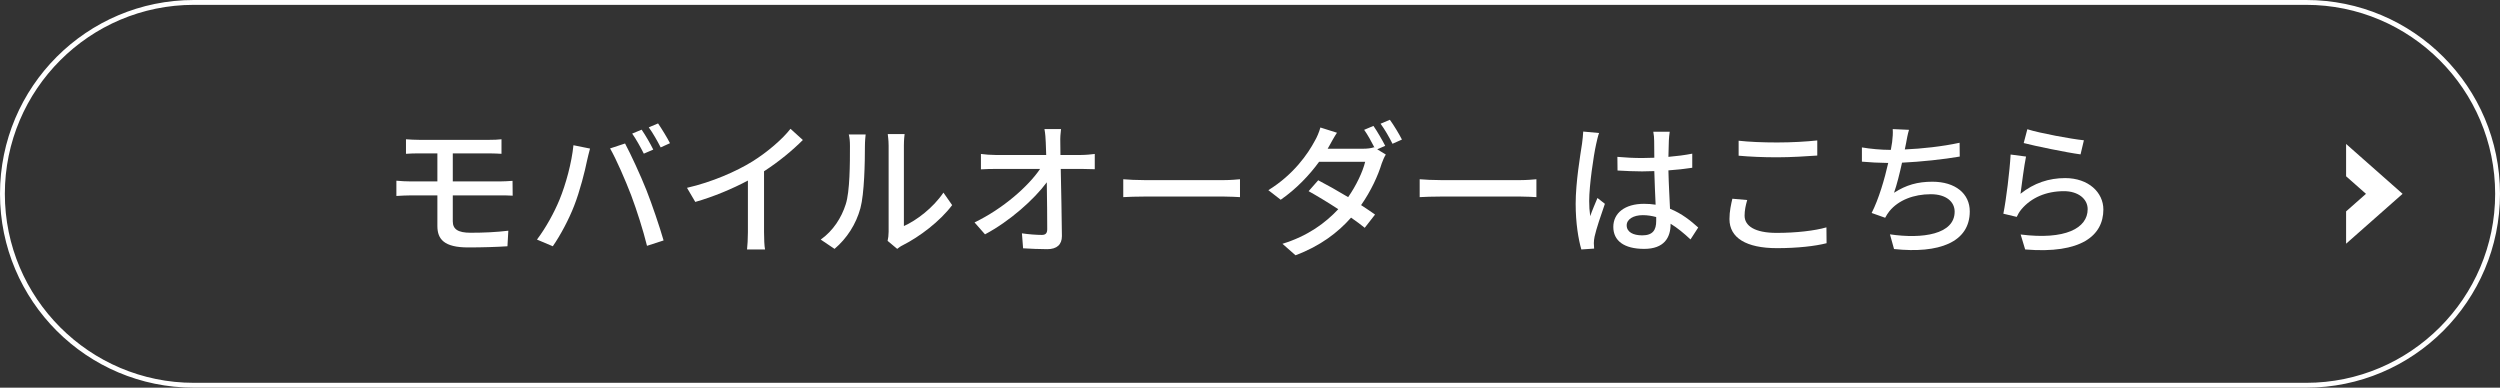
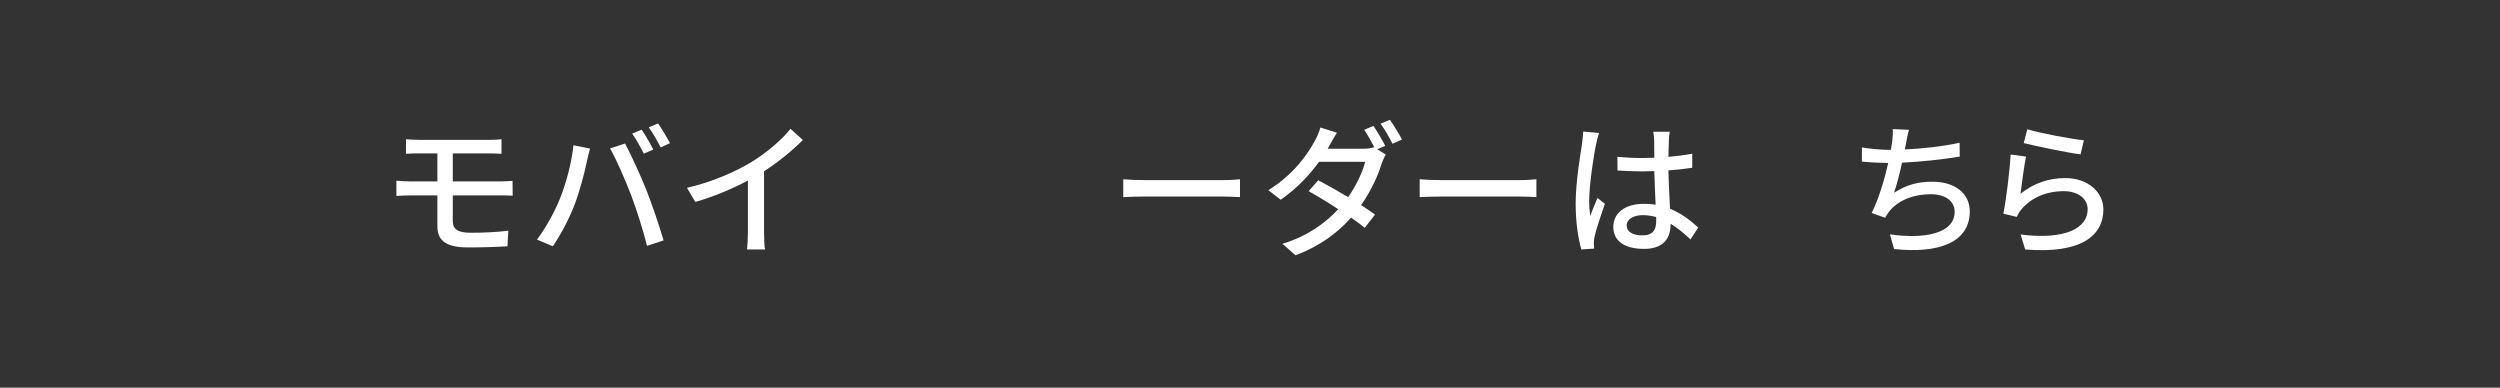
<svg xmlns="http://www.w3.org/2000/svg" id="_レイヤー_2" data-name="レイヤー 2" viewBox="0 0 515.91 80">
  <rect x="0" y="0" width="515.91" height="80" fill="#333333" stroke="none" />
  <defs>
    <style>
      .cls-1 {
        fill: #fff;
      }

      .cls-2 {
        stroke: #fff;
        stroke-miterlimit: 10;
        stroke-width: 5px;
      }

      .cls-2, .cls-3 {
        fill: none;
      }

      .cls-4 {
        clip-path: url(#clippath);
      }
    </style>
    <clipPath id="clippath">
      <rect class="cls-3" x="484.15" y="28.72" width="12.72" height="22.57" />
    </clipPath>
  </defs>
  <g id="sticker">
-     <path class="cls-1" d="M475.91,1c21.5,0,39,17.5,39,39s-17.5,39-39,39H40C18.5,79,1,61.5,1,40S18.5,1,40,1h435.91M475.91,0H40C17.91,0,0,17.91,0,40s17.91,40,40,40h435.91c22.09,0,40-17.91,40-40S498,0,475.91,0h0Z" />
    <g>
      <path class="cls-1" d="M93.44,45.69c0,1.59,1.05,2.34,3.66,2.34,2.76,0,5.31-.12,7.8-.42l-.18,3.21c-2.19.15-5.28.24-8.13.24-4.95,0-6.33-1.71-6.33-4.41v-6.33h-5.43c-.81,0-2.16.06-3.03.12v-3.15c.84.09,2.16.15,3.03.15h5.43v-5.79h-3.69c-1.05,0-1.95.03-2.79.09v-3c.84.06,1.74.12,2.79.12h14.34c.99,0,1.89-.03,2.58-.12v3c-.75-.03-1.5-.09-2.58-.09h-7.47v5.79h9.66c.63,0,1.95-.06,2.67-.12l.03,3.06c-.78-.06-1.98-.06-2.64-.06h-9.72v5.37Z" />
      <path class="cls-1" d="M118.34,29.97l3.42.69c-.21.75-.48,1.89-.63,2.55-.39,1.98-1.47,6.27-2.64,9.24-1.08,2.79-2.79,6.03-4.41,8.37l-3.27-1.38c1.89-2.49,3.6-5.67,4.65-8.22,1.32-3.21,2.52-7.65,2.88-11.25ZM125.9,30.63l3.09-1.02c1.2,2.25,3.21,6.6,4.41,9.63,1.14,2.88,2.73,7.56,3.54,10.38l-3.42,1.11c-.81-3.27-2.07-7.23-3.27-10.44-1.2-3.12-3.06-7.41-4.35-9.66ZM134.81,30.87l-1.95.84c-.6-1.2-1.59-3-2.4-4.14l1.95-.81c.75,1.08,1.83,2.94,2.4,4.11ZM138.26,29.55l-1.92.87c-.66-1.29-1.62-3-2.46-4.14l1.92-.81c.78,1.14,1.92,3,2.46,4.08Z" />
      <path class="cls-1" d="M157.67,47.94c0,1.23.06,2.88.21,3.54h-3.72c.09-.66.18-2.31.18-3.54v-10.68c-3.15,1.68-7.14,3.36-10.86,4.41l-1.71-2.91c5.13-1.17,10.2-3.39,13.53-5.46,3.03-1.89,6.15-4.56,7.83-6.72l2.55,2.31c-2.16,2.16-4.98,4.5-8.01,6.45v12.6Z" />
-       <path class="cls-1" d="M169.37,49.44c2.58-1.83,4.29-4.53,5.16-7.29.87-2.67.87-8.52.87-11.97,0-1.02-.06-1.74-.24-2.43h3.48c-.03.24-.15,1.35-.15,2.4,0,3.42-.12,9.81-.93,12.81-.9,3.3-2.79,6.24-5.34,8.4l-2.85-1.92ZM183.17,49.71c.12-.51.21-1.2.21-1.89v-17.76c0-1.23-.18-2.22-.18-2.4h3.48c-.03.18-.15,1.17-.15,2.4v16.59c2.61-1.17,6-3.72,8.16-6.9l1.8,2.58c-2.55,3.39-6.75,6.54-10.2,8.28-.51.24-.81.51-1.14.75l-1.98-1.65Z" />
-       <path class="cls-1" d="M223.13,31.98c.87,0,2.16-.12,2.79-.21v3.15c-.81-.03-1.89-.06-2.64-.06h-4.38c.09,4.44.21,9.99.24,13.86,0,1.74-1.02,2.7-3.03,2.7-1.65,0-3.39-.09-4.98-.18l-.24-3.09c1.38.21,3.06.33,4.11.33.81,0,1.11-.39,1.11-1.2,0-2.25-.03-6.03-.09-9.66-2.58,3.51-7.65,8.04-12.75,10.74l-2.16-2.46c5.97-2.88,11.13-7.5,13.53-11.04h-9.15c-1.05,0-2.07.03-3.06.09v-3.18c.84.12,2.04.21,3,.21h10.47c-.03-.99-.06-1.86-.09-2.58-.03-.81-.09-1.8-.27-2.76h3.42c-.12.87-.18,1.86-.15,2.76l.03,2.58h4.29Z" />
      <path class="cls-1" d="M231.8,36.99c.96.09,2.82.18,4.44.18h16.29c1.47,0,2.64-.12,3.36-.18v3.69c-.66-.03-2.01-.12-3.33-.12h-16.32c-1.68,0-3.45.06-4.44.12v-3.69Z" />
      <path class="cls-1" d="M284.21,30.81l1.77,1.08c-.3.48-.63,1.23-.84,1.83-.75,2.49-2.22,5.7-4.26,8.61,1.11.72,2.13,1.41,2.88,1.95l-2.13,2.73c-.72-.6-1.71-1.32-2.82-2.1-2.67,3.03-6.33,5.85-11.46,7.77l-2.7-2.37c5.28-1.62,8.91-4.35,11.52-7.14-2.19-1.44-4.5-2.82-6.12-3.72l1.98-2.25c1.68.87,3.99,2.16,6.18,3.48,1.65-2.37,3-5.19,3.51-7.29h-9.51c-1.98,2.73-4.71,5.61-7.92,7.83l-2.55-1.98c5.22-3.21,8.19-7.53,9.6-10.2.39-.63.9-1.83,1.14-2.73l3.42,1.08c-.6.9-1.23,2.07-1.56,2.67l-.36.63h7.29c.87,0,1.68-.09,2.25-.3l.12.06c-.6-1.17-1.41-2.67-2.13-3.66l1.92-.81c.75,1.08,1.83,2.94,2.43,4.11l-1.65.72ZM286.82,24.72c.81,1.11,1.95,3,2.49,4.08l-1.95.87c-.63-1.29-1.62-3-2.46-4.14l1.92-.81Z" />
      <path class="cls-1" d="M292.97,36.99c.96.09,2.82.18,4.44.18h16.29c1.47,0,2.64-.12,3.36-.18v3.69c-.66-.03-2.01-.12-3.33-.12h-16.32c-1.68,0-3.45.06-4.44.12v-3.69Z" />
      <path class="cls-1" d="M329.99,27.45c-.21.51-.48,1.74-.6,2.28-.54,2.4-1.44,8.58-1.44,11.76,0,1.05.06,2.04.21,3.12.42-1.23,1.05-2.67,1.5-3.75l1.53,1.2c-.78,2.22-1.8,5.25-2.13,6.78-.09.39-.15.99-.15,1.35.03.3.03.75.06,1.11l-2.64.18c-.6-2.07-1.17-5.4-1.17-9.42,0-4.44.96-10.08,1.32-12.45.09-.75.21-1.68.24-2.46l3.27.3ZM348.86,49.41c-1.38-1.29-2.73-2.4-4.11-3.24v.09c0,2.76-1.32,5.1-5.46,5.1s-6.36-1.68-6.36-4.53,2.37-4.77,6.33-4.77c.84,0,1.65.06,2.4.18-.09-2.07-.21-4.62-.27-6.93-.84.03-1.68.06-2.52.06-1.71,0-3.33-.09-5.07-.18l-.03-2.82c1.71.15,3.36.24,5.13.24.84,0,1.65-.03,2.49-.06,0-1.47-.03-2.73-.03-3.48,0-.51-.06-1.32-.18-1.89h3.39c-.09.6-.15,1.23-.18,1.83-.03.75-.06,2.01-.09,3.36,1.74-.15,3.39-.36,4.92-.66v2.91c-1.53.24-3.21.42-4.92.54.06,2.97.24,5.64.33,7.92,2.46.99,4.32,2.52,5.82,3.87l-1.59,2.46ZM341.78,44.79c-.9-.24-1.8-.39-2.76-.39-1.98,0-3.33.87-3.33,2.1,0,1.38,1.32,2.07,3.21,2.07,2.19,0,2.88-1.11,2.88-2.97v-.81Z" />
-       <path class="cls-1" d="M360.56,41.28c-.33,1.14-.54,2.16-.54,3.24,0,2.07,2.07,3.54,6.6,3.54,4.08,0,7.89-.45,10.29-1.14l.03,3.27c-2.34.6-6,1.02-10.23,1.02-6.36,0-9.81-2.13-9.81-6,0-1.62.33-3.03.6-4.2l3.06.27ZM358.79,29.04c2.16.24,4.92.36,7.95.36s6.06-.18,8.28-.42v3.12c-2.04.15-5.49.36-8.25.36-3.06,0-5.61-.12-7.98-.33v-3.09Z" />
      <path class="cls-1" d="M404.42,32.31c-3.27.57-8.04,1.08-11.91,1.26-.48,2.19-1.08,4.62-1.65,6.21,2.52-1.62,4.86-2.28,7.92-2.28,4.77,0,7.71,2.49,7.71,6.12,0,6.39-6.36,8.76-15.63,7.77l-.84-3.03c6.72.99,13.35,0,13.35-4.68,0-2.01-1.71-3.6-4.92-3.6-3.51,0-6.66,1.2-8.55,3.51-.33.42-.6.84-.87,1.35l-2.79-.99c1.47-2.88,2.67-6.99,3.42-10.32-1.95-.03-3.81-.12-5.43-.27v-2.94c1.71.3,4.02.51,5.85.51h.12c.12-.63.21-1.17.27-1.62.12-1.08.18-1.8.12-2.67l3.36.15c-.27.9-.45,1.86-.6,2.73l-.27,1.32c3.48-.15,7.71-.6,11.31-1.38l.03,2.85Z" />
      <path class="cls-1" d="M416.96,39.99c2.76-2.22,5.88-3.24,9.21-3.24,4.83,0,7.89,2.97,7.89,6.48,0,5.37-4.56,9.21-16.14,8.25l-.93-3.09c9.18,1.17,13.83-1.29,13.83-5.22,0-2.19-2.04-3.72-4.89-3.72-3.69,0-6.75,1.35-8.76,3.72-.48.57-.75,1.08-.99,1.59l-2.76-.66c.57-2.79,1.32-8.85,1.5-12.21l3.18.42c-.39,1.86-.9,5.85-1.14,7.68ZM418.37,26.67c2.67.84,9.06,2.01,11.67,2.28l-.69,2.91c-2.91-.39-9.45-1.74-11.73-2.34l.75-2.85Z" />
    </g>
    <g class="cls-4">
-       <polyline class="cls-2" points="481.95 31.1 492.03 40 481.95 48.9" />
-     </g>
+       </g>
  </g>
</svg>